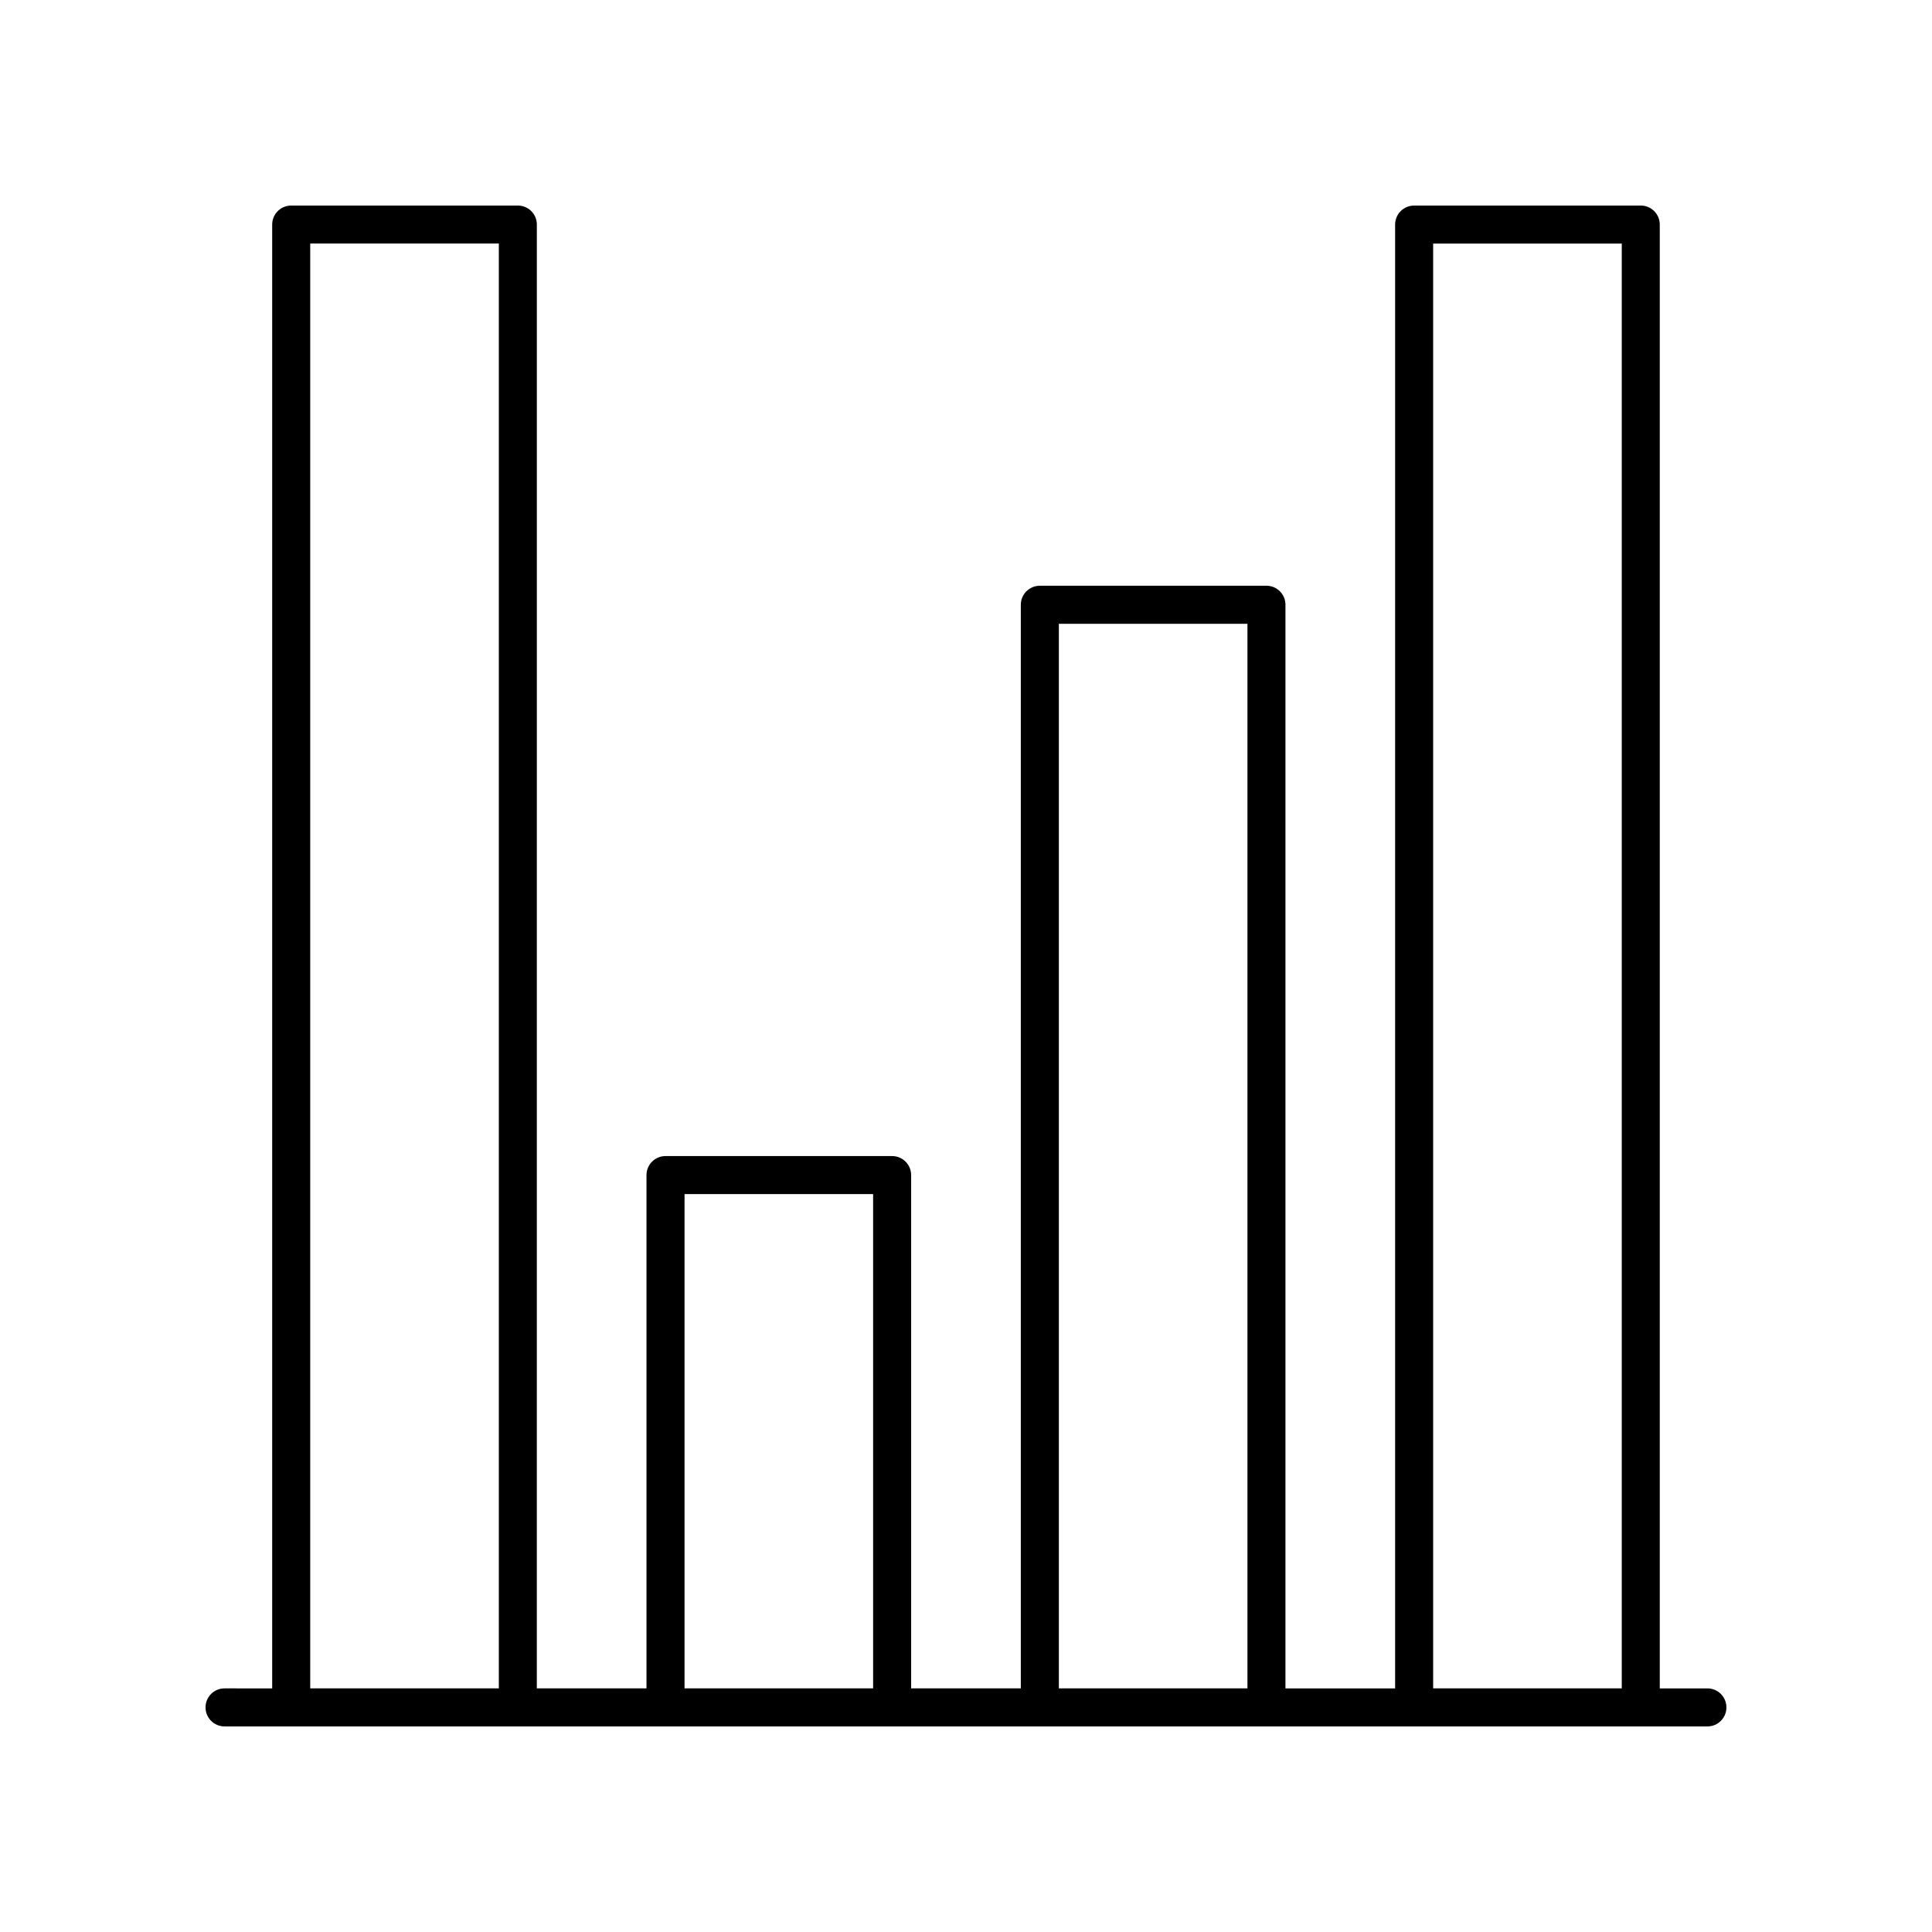
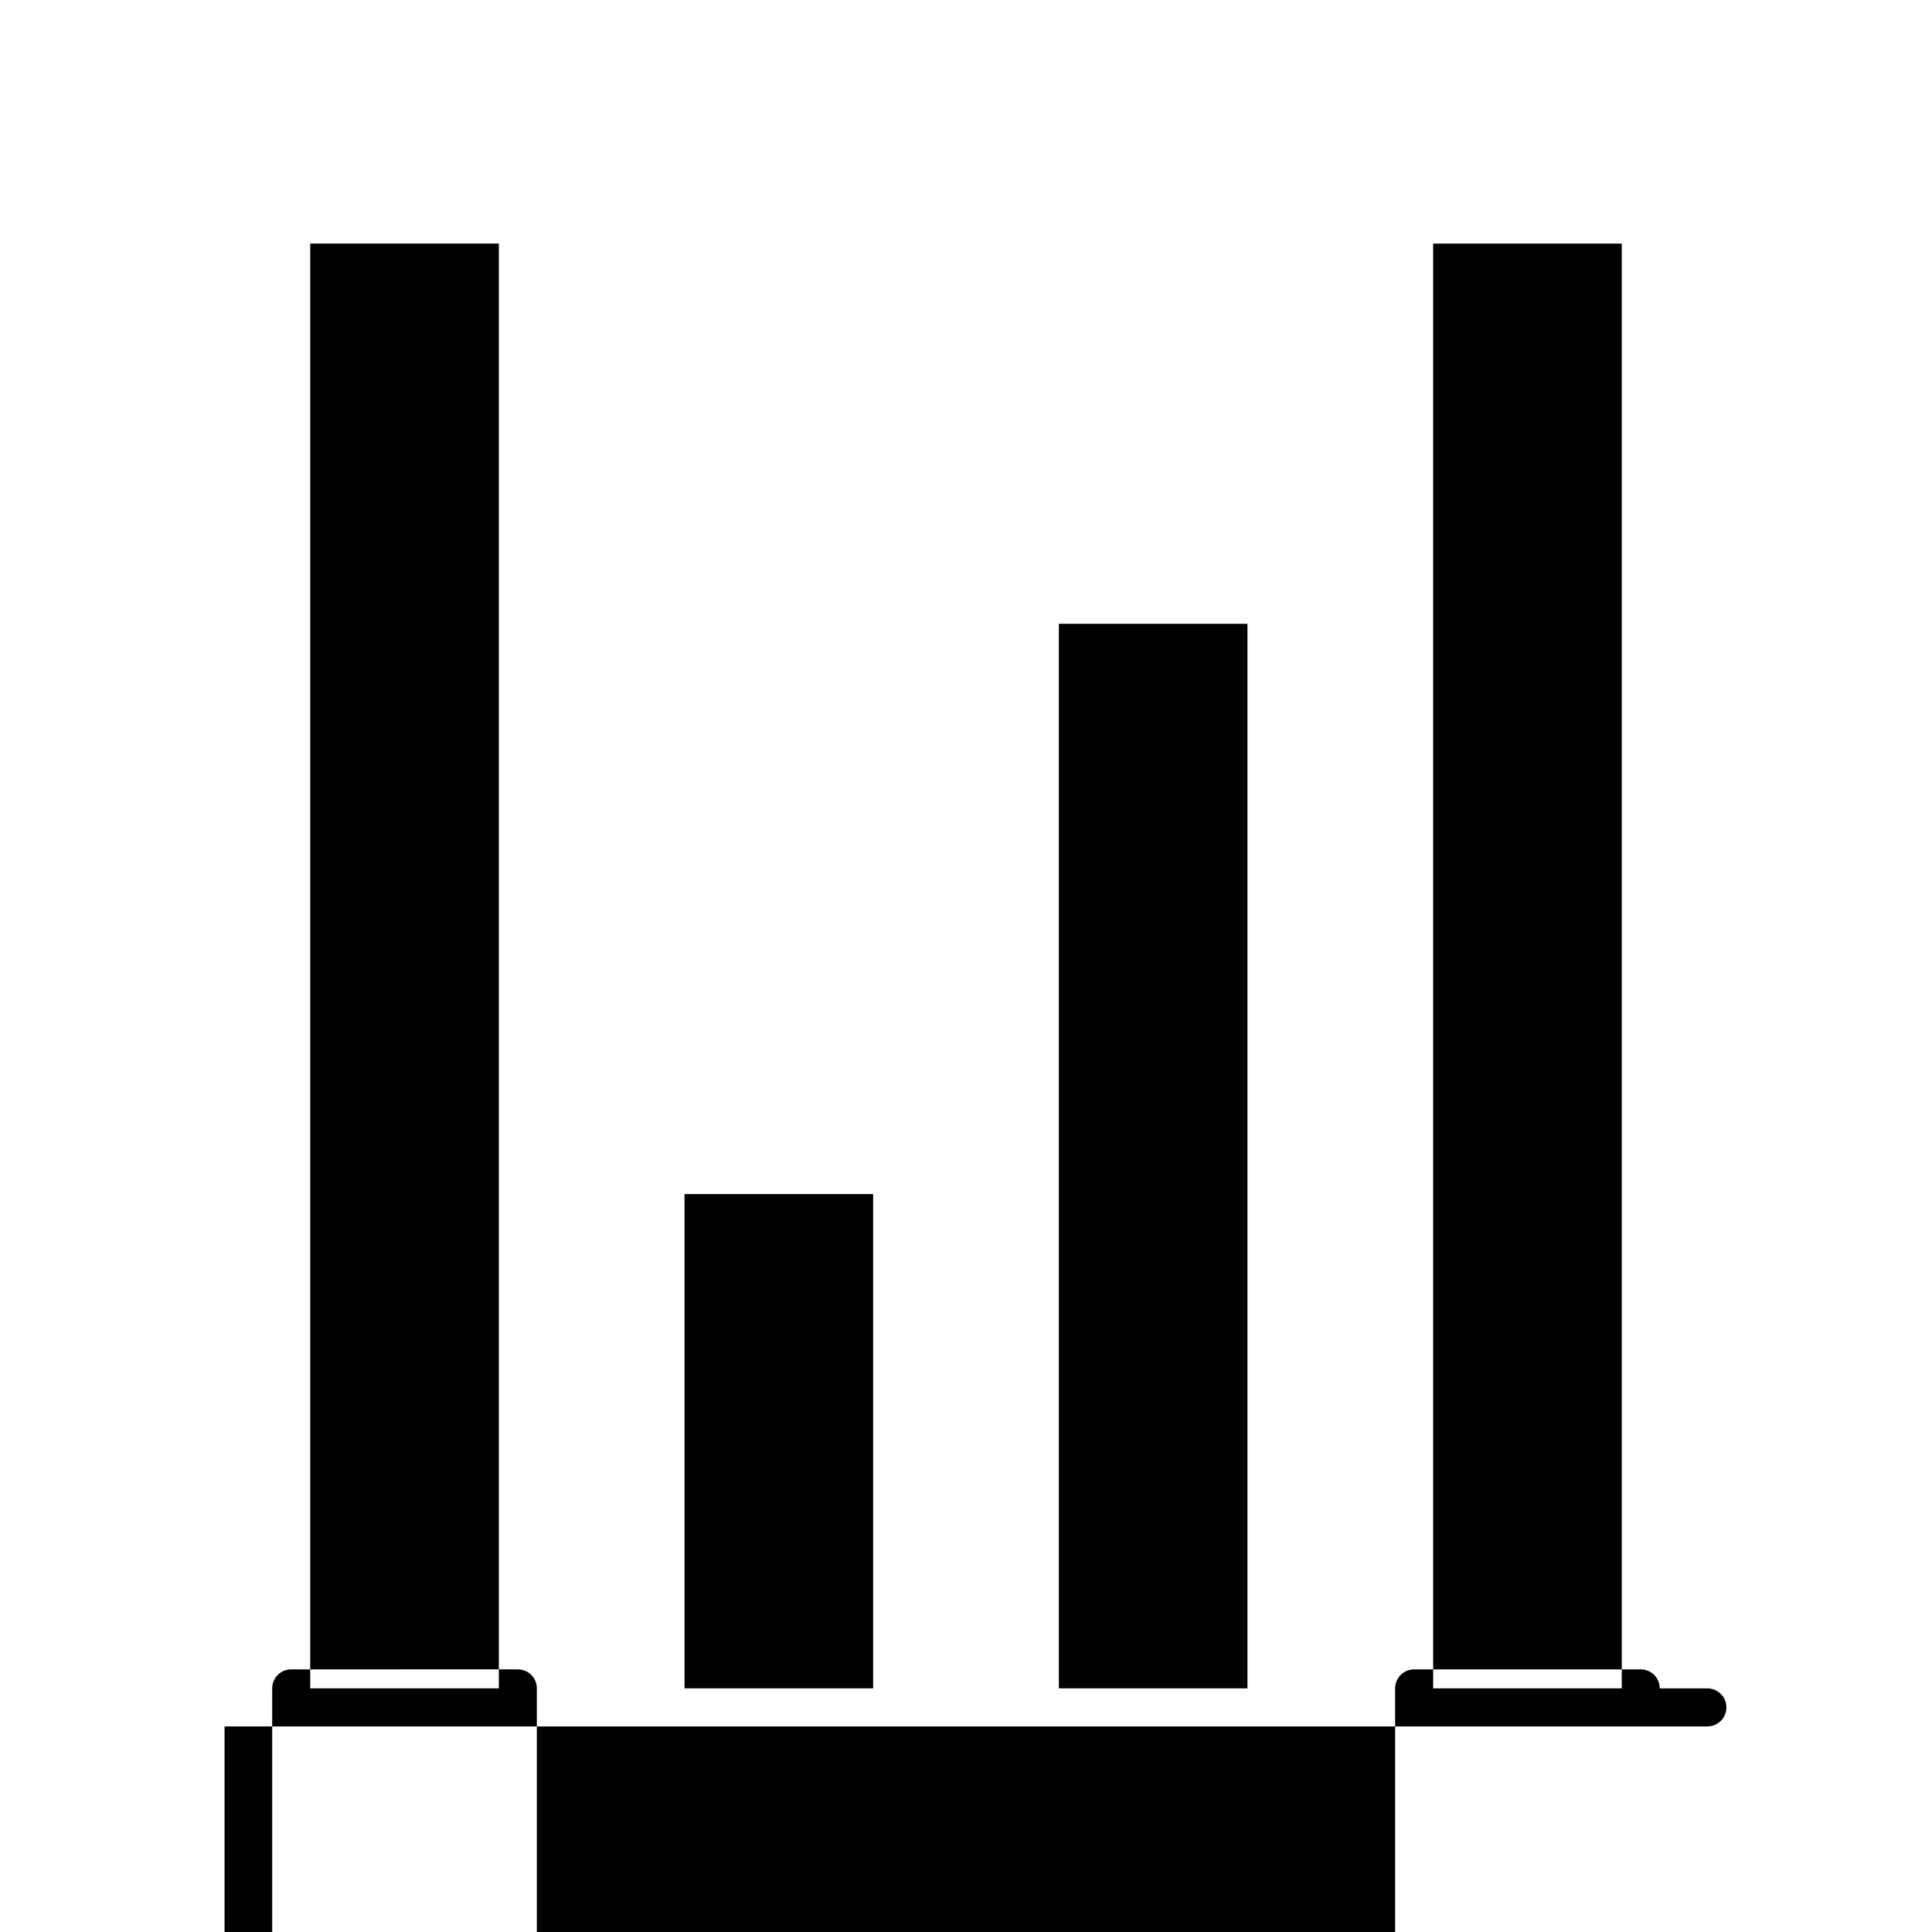
<svg xmlns="http://www.w3.org/2000/svg" fill="#000000" width="800px" height="800px" version="1.1" viewBox="144 144 512 512">
-   <path d="m203.51 601.52h392.97c2.785 0 5.039-2.254 5.039-5.039 0-2.781-2.254-5.039-5.039-5.039h-12.625v-387.93c0-2.781-2.254-5.039-5.039-5.039l-60.059 0.004c-2.785 0-5.039 2.254-5.039 5.039v387.93h-29.062l0.004-287.18c0-2.781-2.254-5.039-5.039-5.039l-60.055 0.004c-2.785 0-5.039 2.254-5.039 5.039v287.17h-29.066v-136.03c0-2.781-2.254-5.039-5.039-5.039h-60.055c-2.785 0-5.039 2.254-5.039 5.039v136.03h-29.062l0.004-387.93c0-2.781-2.254-5.039-5.039-5.039l-60.059 0.004c-2.785 0-5.039 2.254-5.039 5.039v387.93l-12.625-0.004c-2.785 0-5.039 2.254-5.039 5.039 0.004 2.781 2.254 5.039 5.039 5.039zm320.29-392.97h49.984v382.89h-49.984zm-99.191 100.76h49.977v282.13h-49.977zm-99.199 151.14h49.977v130.99h-49.977zm-99.195-251.91h49.984v382.89h-49.984z" />
+   <path d="m203.51 601.52h392.97c2.785 0 5.039-2.254 5.039-5.039 0-2.781-2.254-5.039-5.039-5.039h-12.625c0-2.781-2.254-5.039-5.039-5.039l-60.059 0.004c-2.785 0-5.039 2.254-5.039 5.039v387.93h-29.062l0.004-287.18c0-2.781-2.254-5.039-5.039-5.039l-60.055 0.004c-2.785 0-5.039 2.254-5.039 5.039v287.17h-29.066v-136.03c0-2.781-2.254-5.039-5.039-5.039h-60.055c-2.785 0-5.039 2.254-5.039 5.039v136.03h-29.062l0.004-387.93c0-2.781-2.254-5.039-5.039-5.039l-60.059 0.004c-2.785 0-5.039 2.254-5.039 5.039v387.93l-12.625-0.004c-2.785 0-5.039 2.254-5.039 5.039 0.004 2.781 2.254 5.039 5.039 5.039zm320.29-392.97h49.984v382.89h-49.984zm-99.191 100.76h49.977v282.13h-49.977zm-99.199 151.14h49.977v130.99h-49.977zm-99.195-251.91h49.984v382.89h-49.984z" />
</svg>